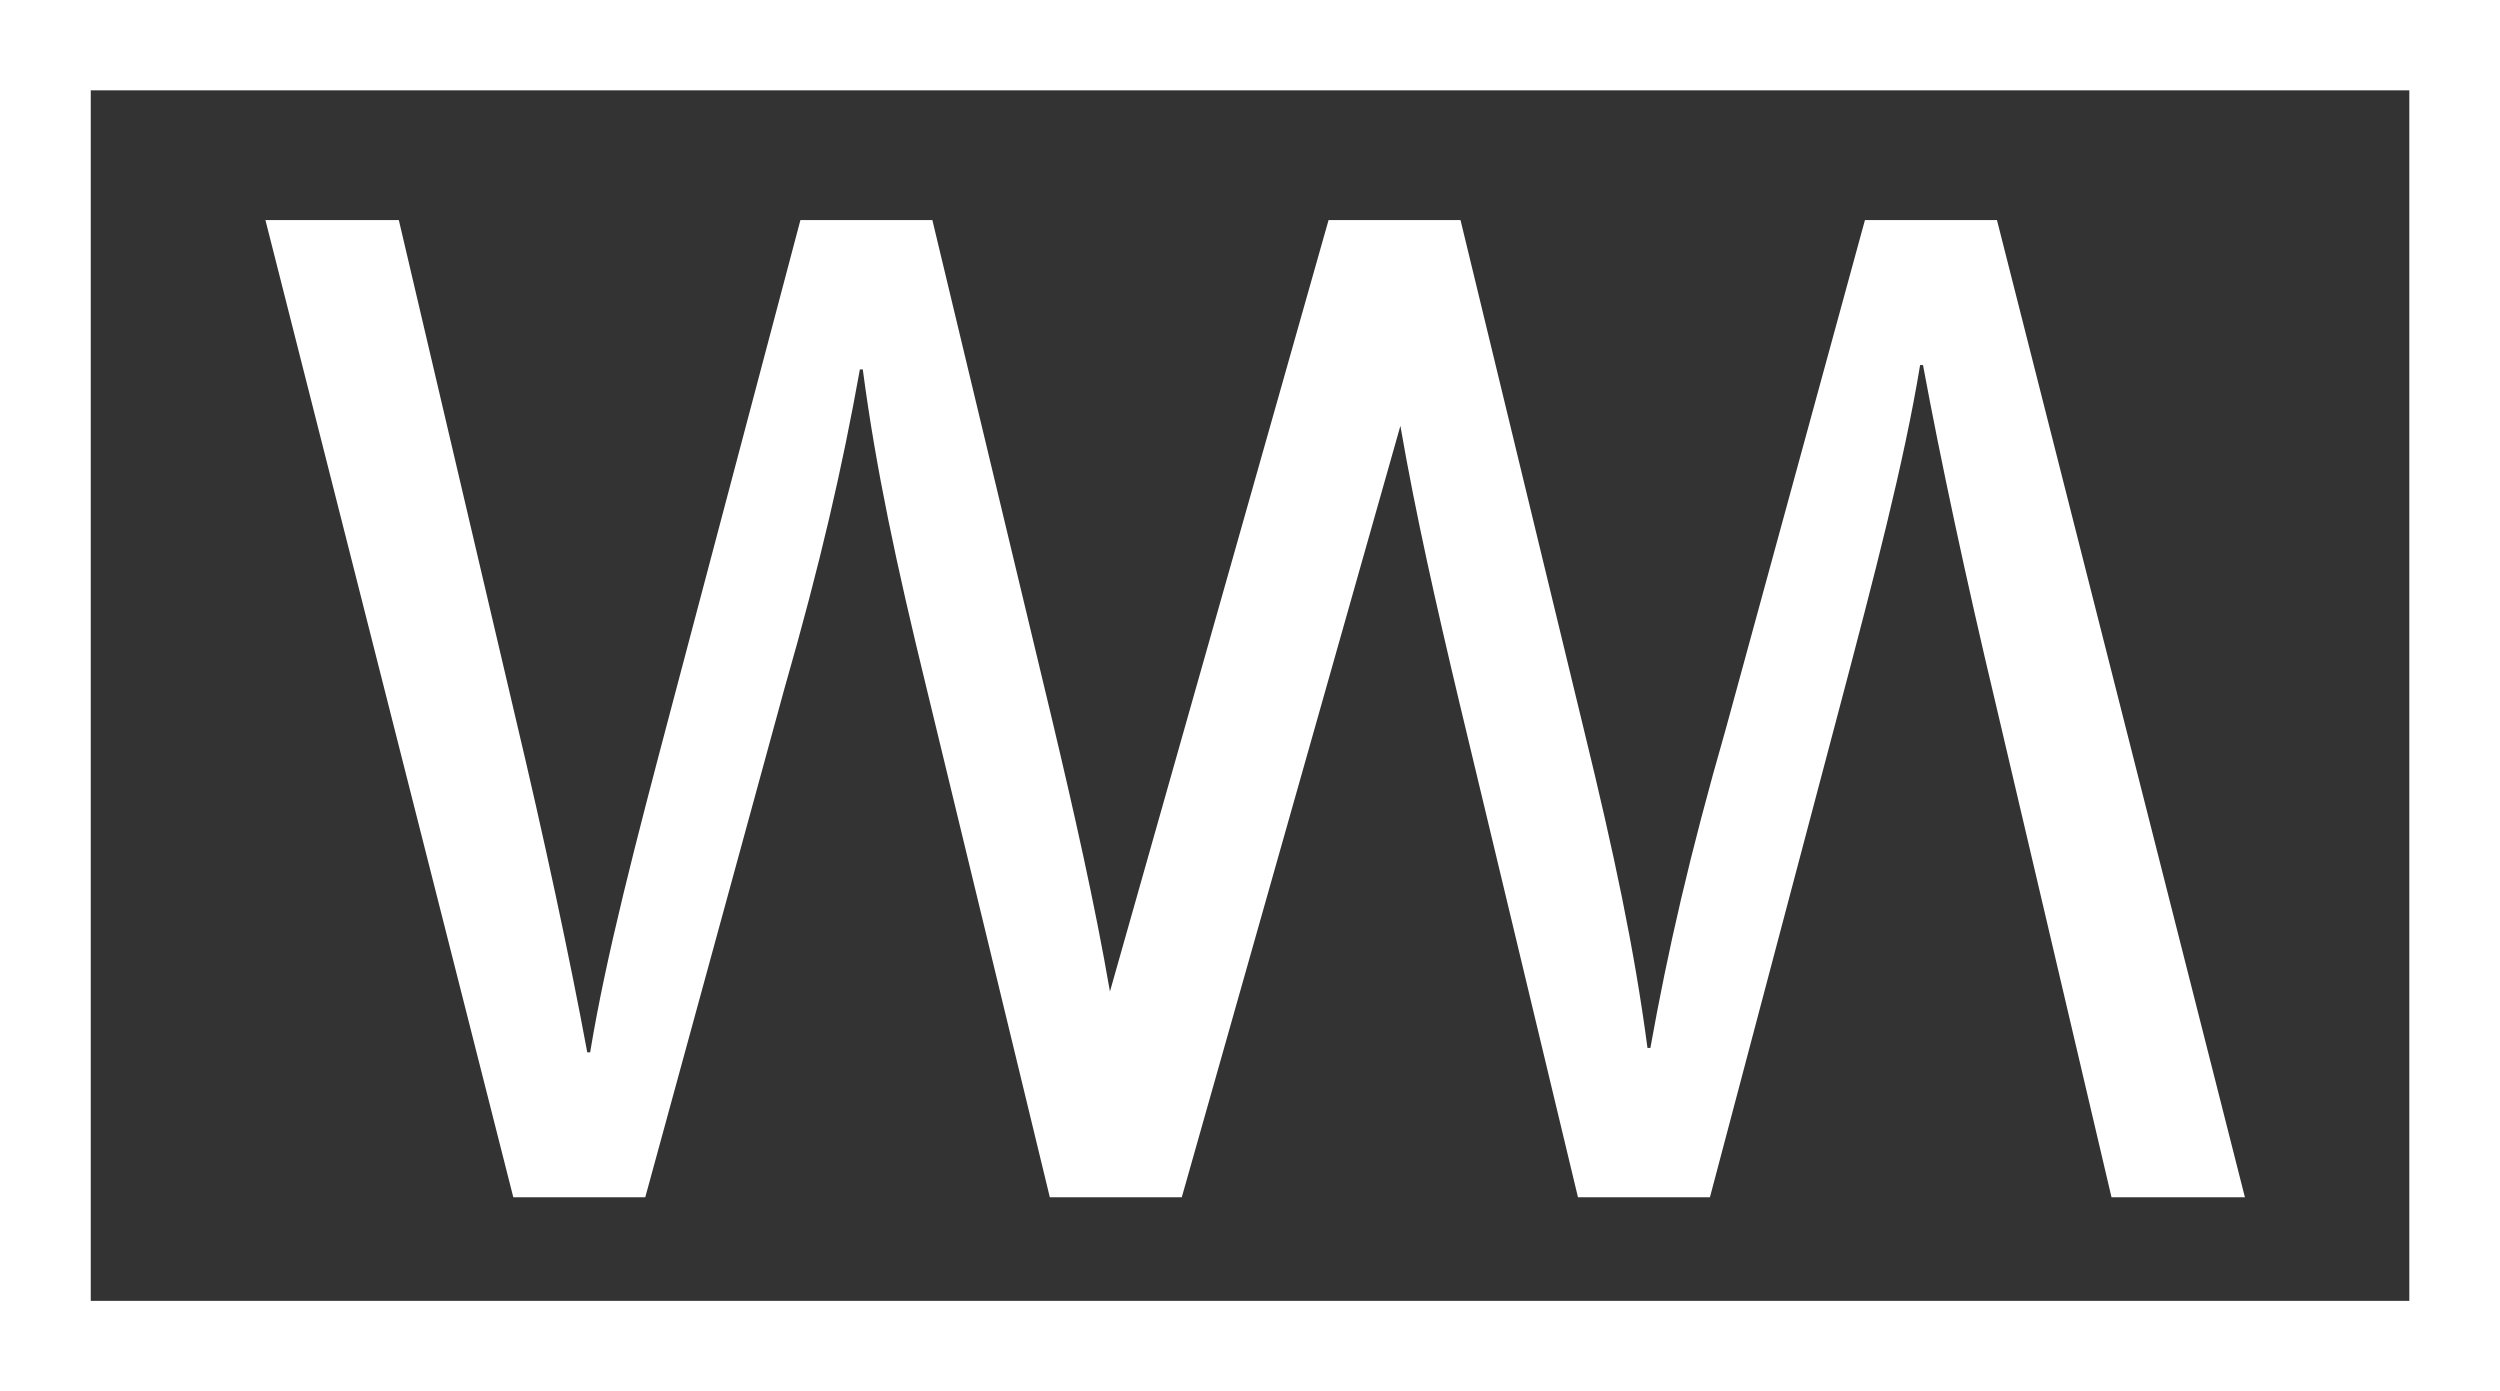
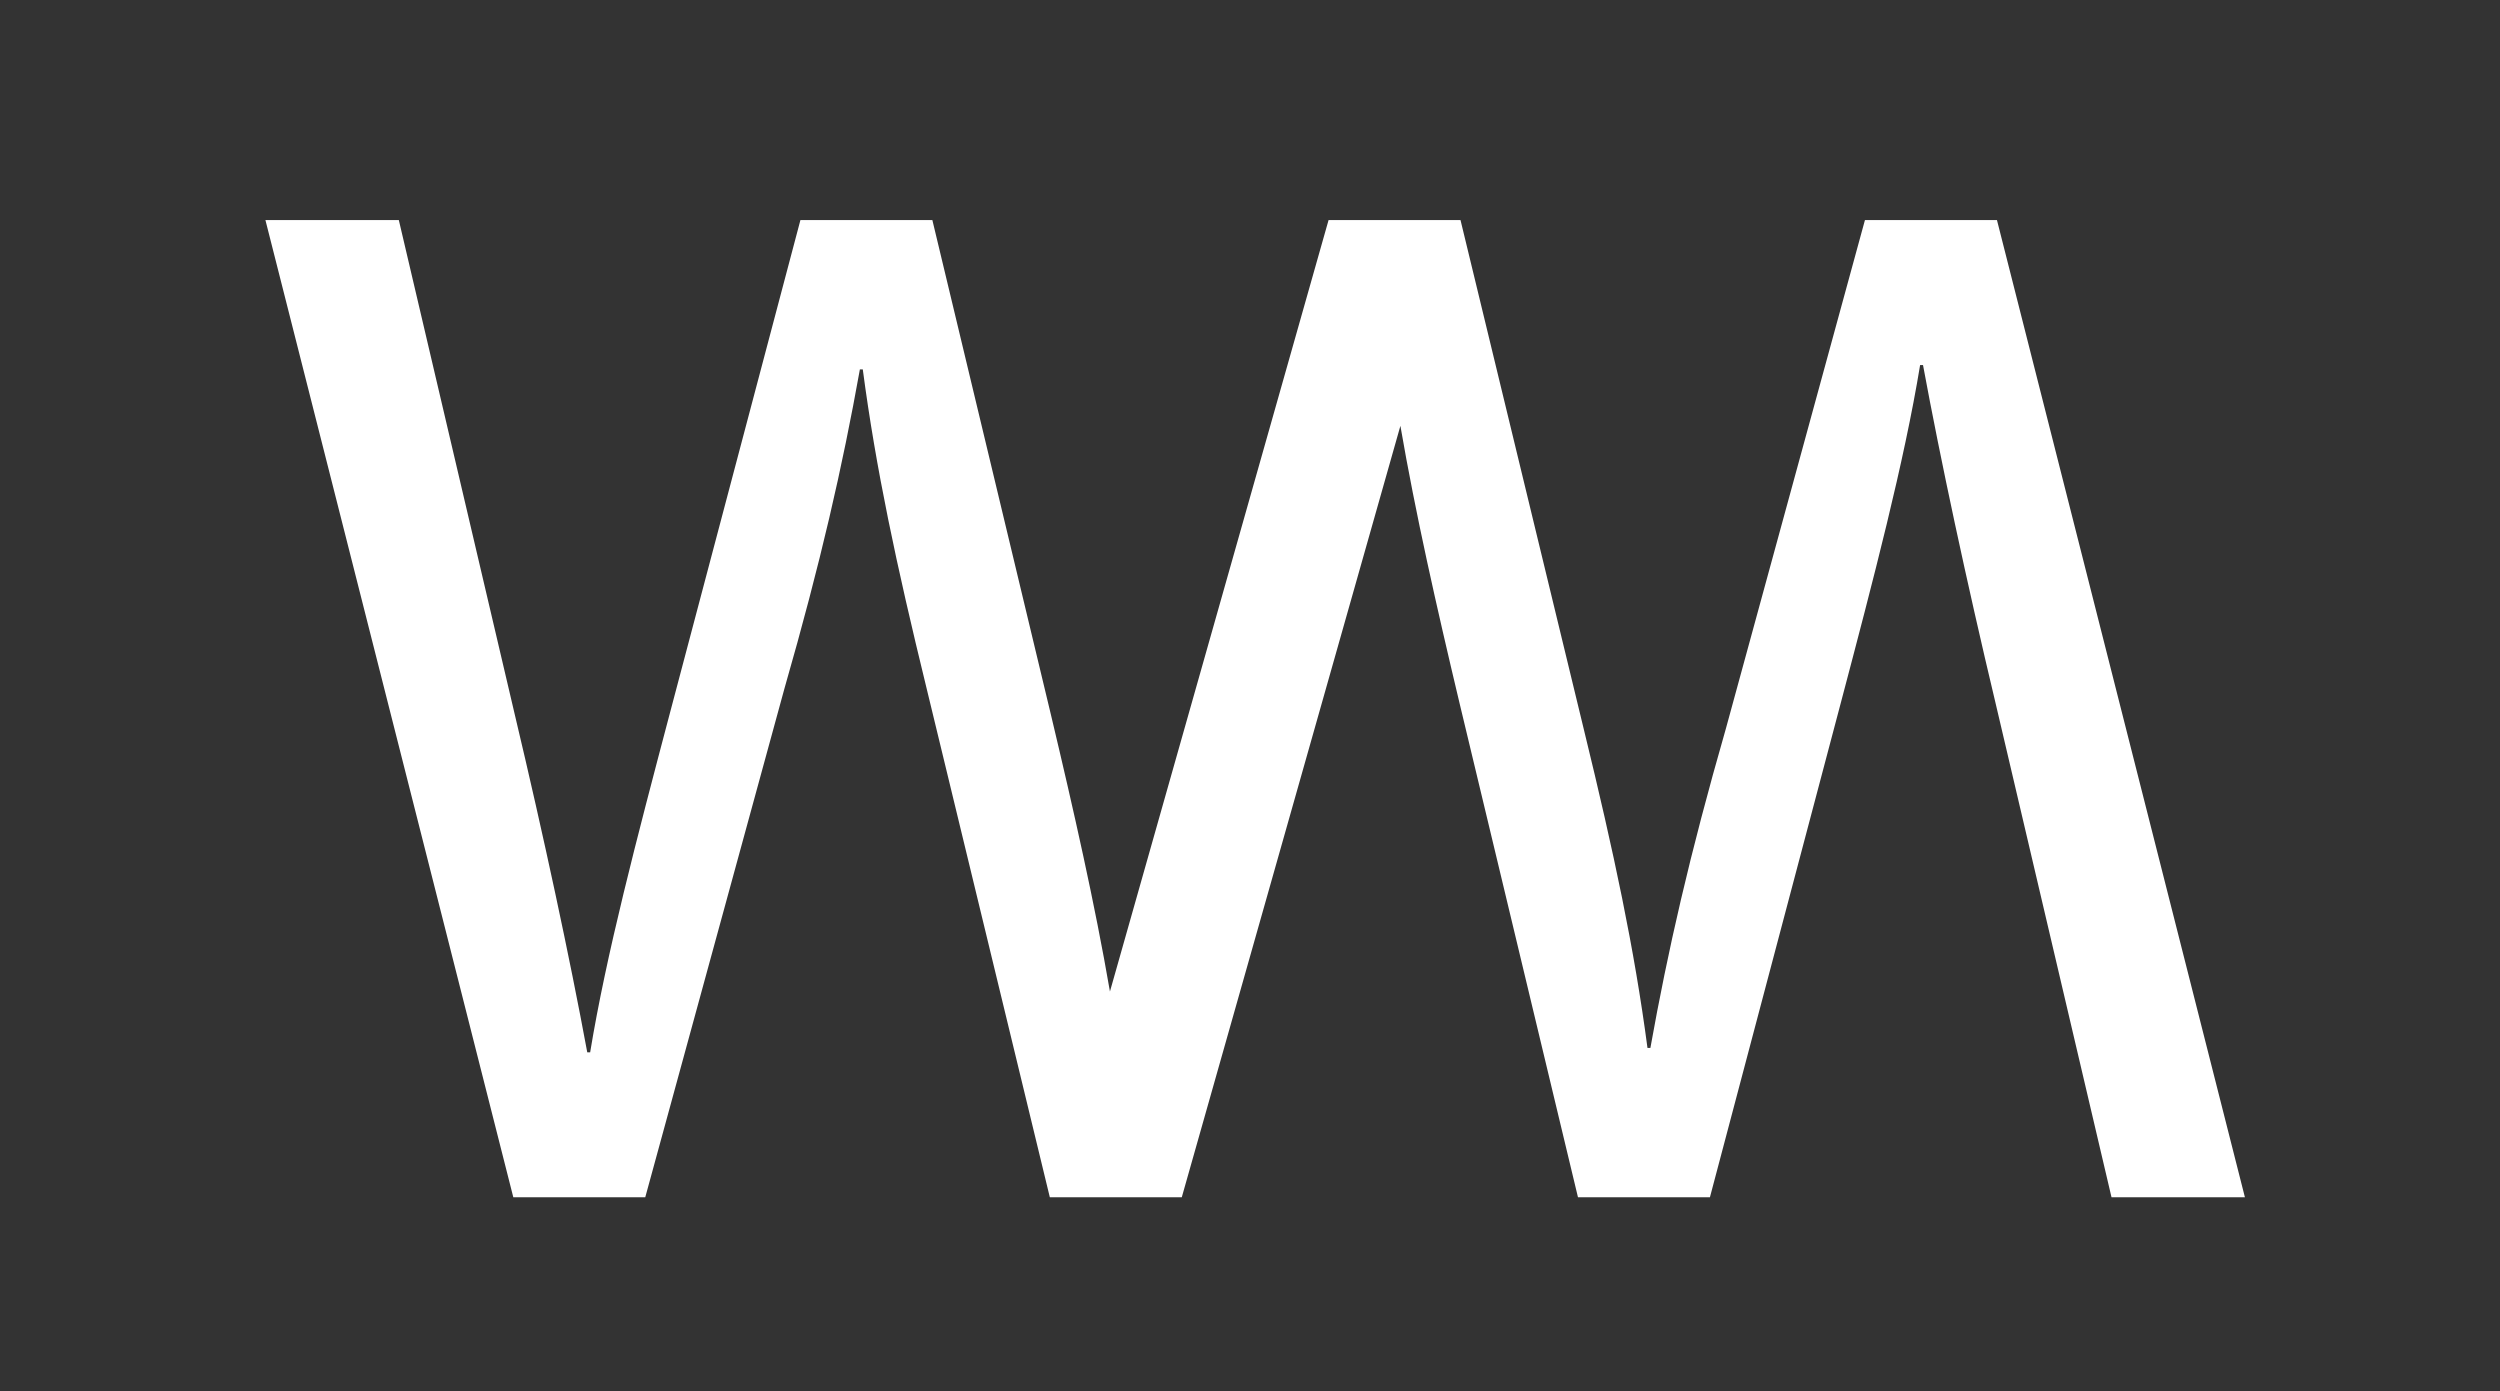
<svg xmlns="http://www.w3.org/2000/svg" id="Layer_1" data-name="Layer 1" viewBox="0 0 343.51 191.15">
  <rect x="0" y="0" width="343.51" height="191.15" fill="#333333" stroke="none" />
  <defs>
    <style>
      .cls-1 {
        fill: #fff;
        stroke-width: 0px;
      }
    </style>
  </defs>
-   <path class="cls-1" d="M0,0v191.15h343.51V0H0ZM331.04,178.74H12.47V12.41h318.58v166.32Z" />
  <path class="cls-1" d="M274.38,30.24h-18.13l-19.12,69.92c-4.98,17.33-7.97,30.48-10.36,43.83h-.4c-1.79-13.55-4.58-26.7-8.76-43.83l-16.93-69.92h-18.13l-30.04,106c-2.06-11.99-4.99-24.92-8.07-37.87l-16.33-68.13h-18.13l-17.93,67.73c-4.58,17.33-8.77,33.27-10.96,46.62h-.4c-2.39-12.95-5.98-29.68-9.96-46.42l-15.93-67.93h-18.33l34.06,134.27h18.13l19.13-69.92c4.98-17.33,7.97-30.48,10.36-43.83h.4c1.79,13.55,4.58,26.69,8.77,43.83l16.93,69.92h18.13l30.04-106c2.06,11.99,4.99,24.92,8.07,37.87l16.33,68.13h18.13l17.93-67.73c4.58-17.33,8.76-33.27,10.95-46.62h.4c2.39,12.95,5.97,29.68,9.96,46.42l15.94,67.93h18.33l-34.07-134.27Z" />
</svg>